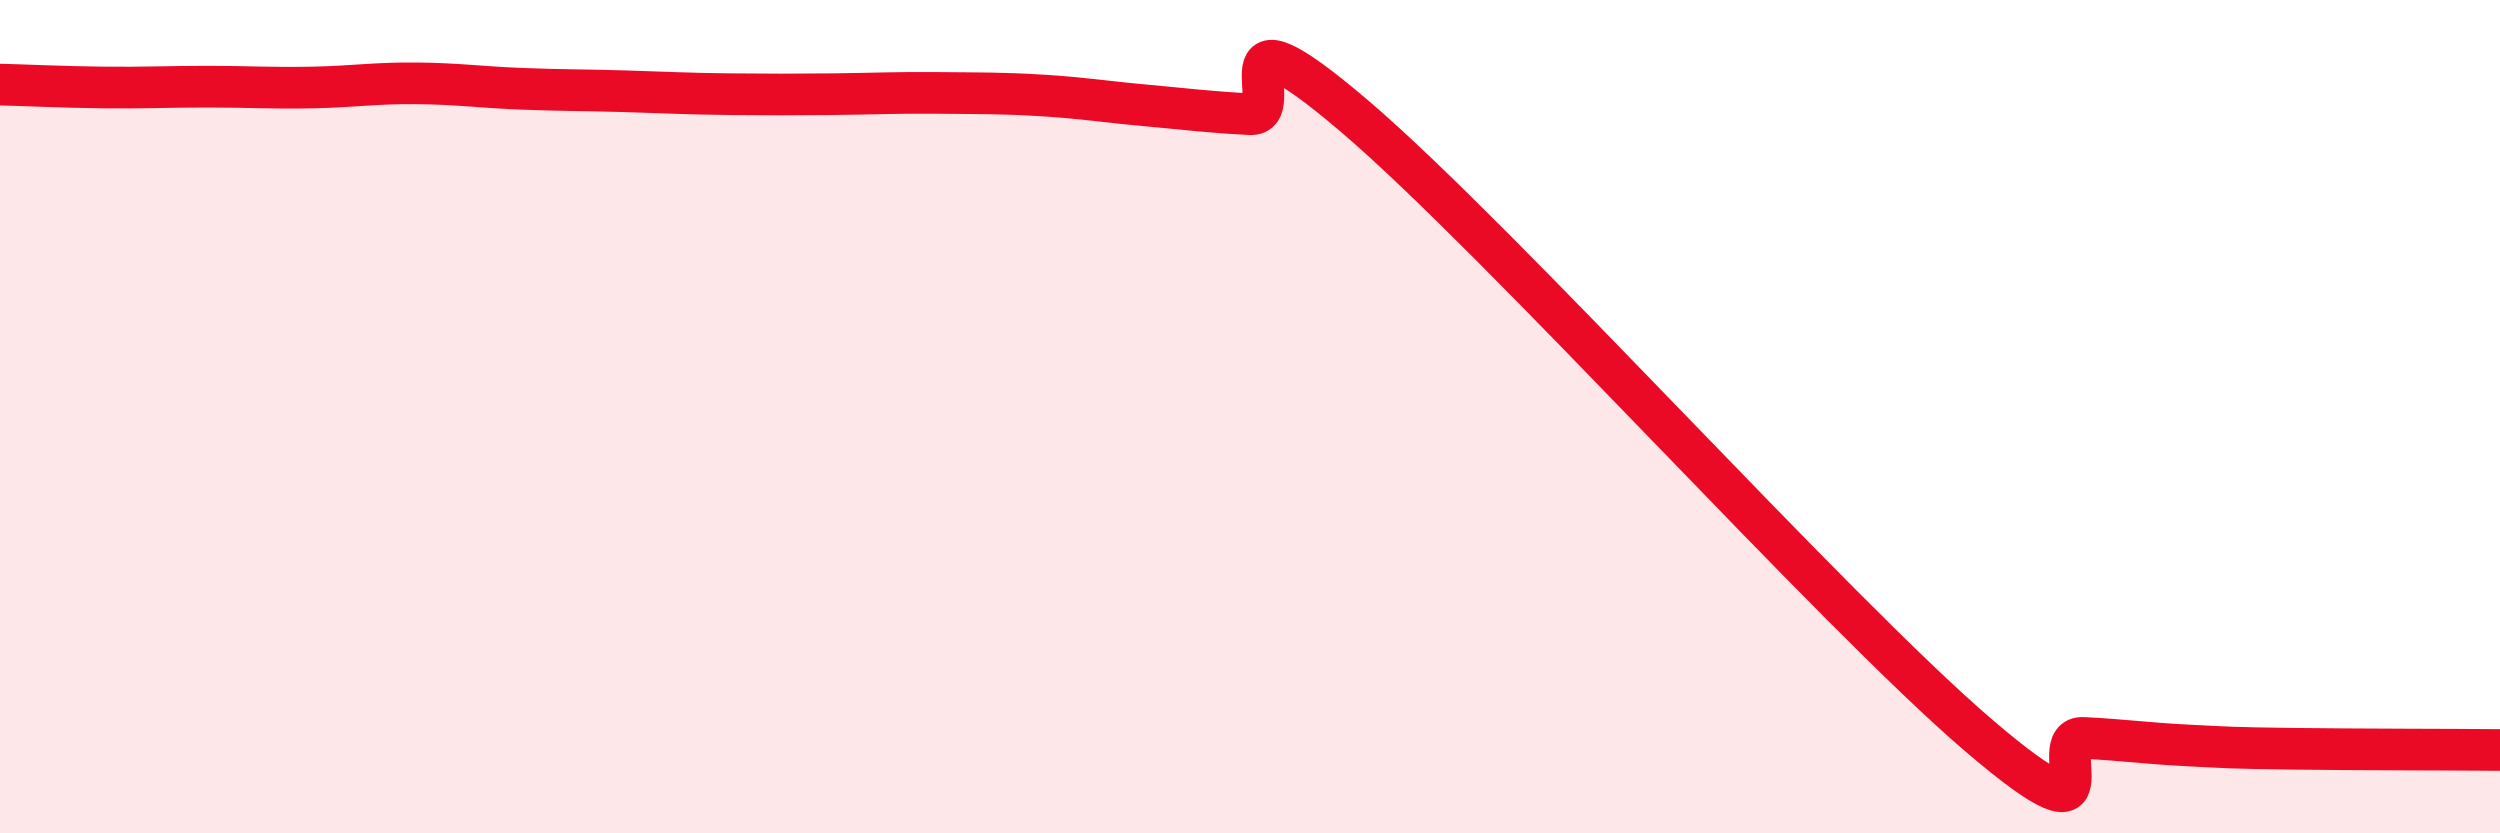
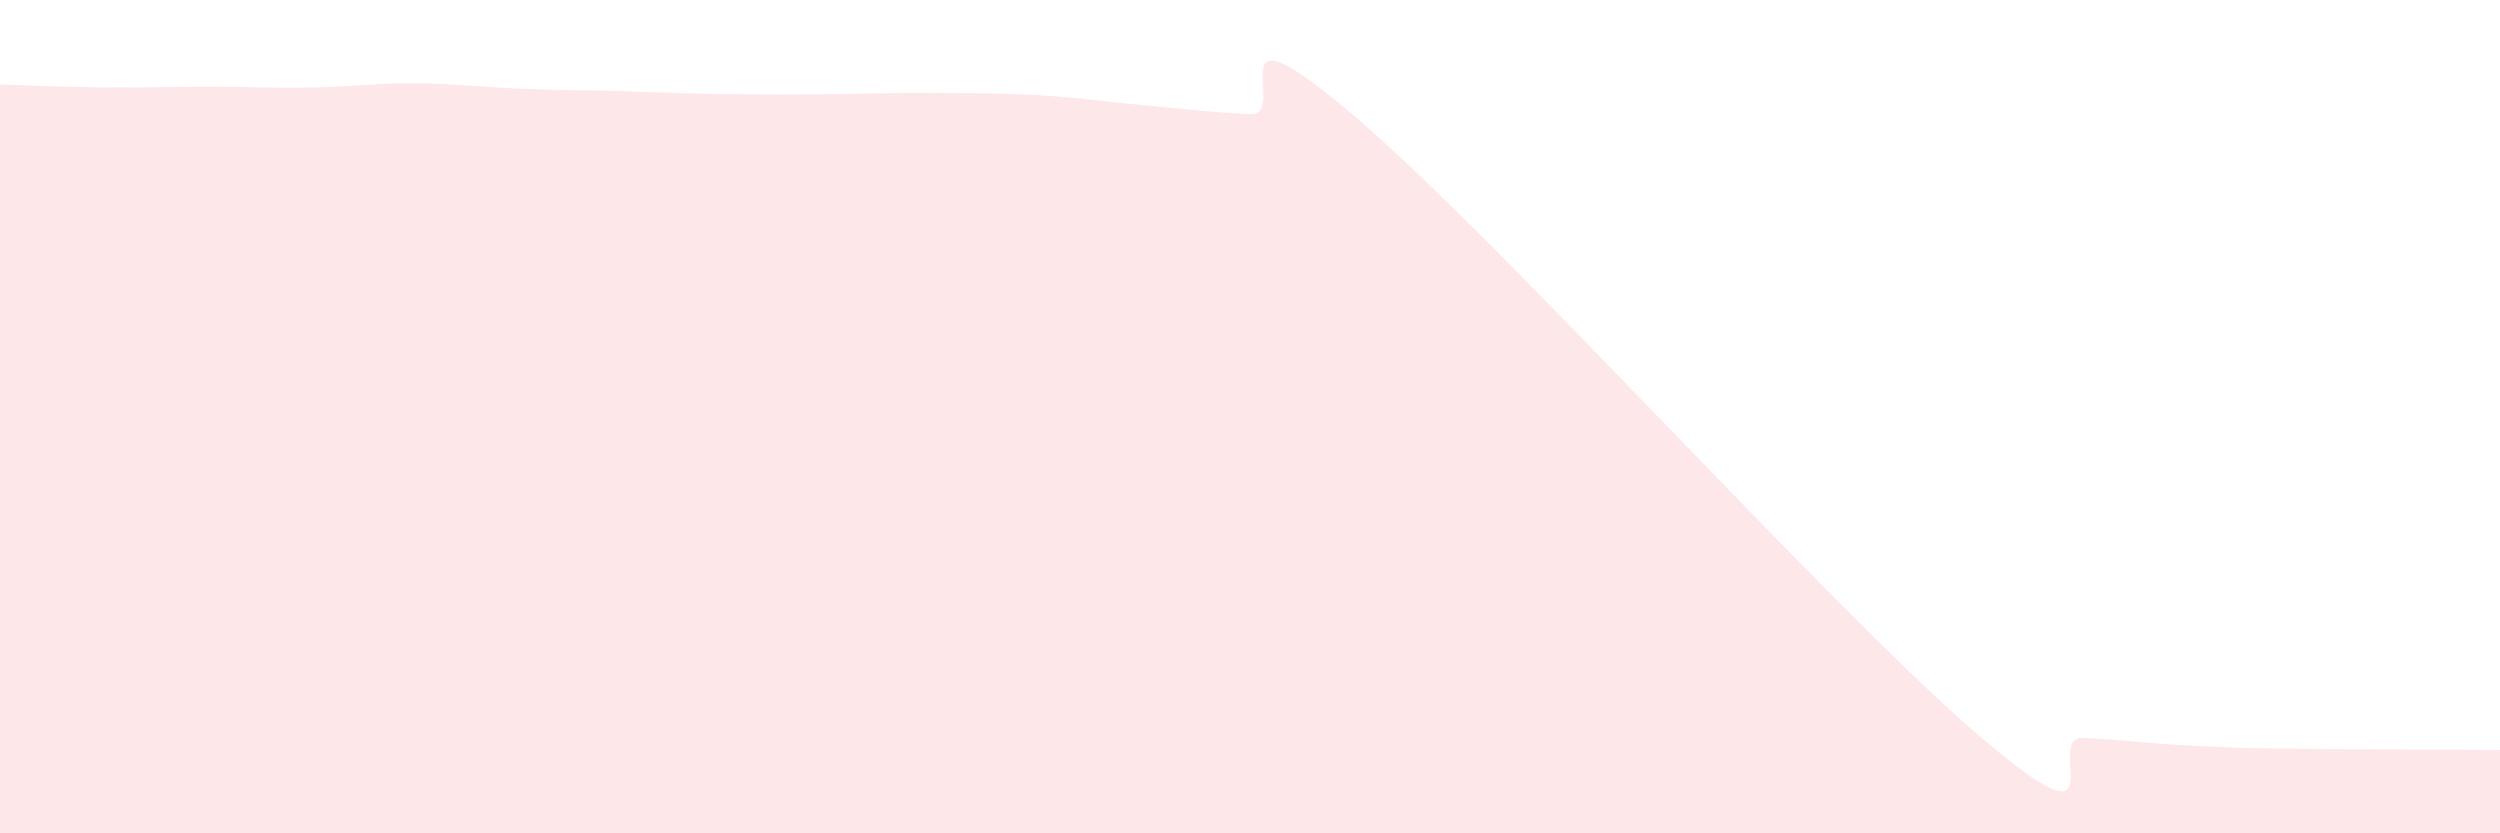
<svg xmlns="http://www.w3.org/2000/svg" width="60" height="20" viewBox="0 0 60 20">
  <path d="M 0,2.03 C 0.5,2.04 1.5,2.09 2.5,2.1 C 3.5,2.11 4,2.08 5,2.08 C 6,2.08 6.5,2.12 7.5,2.1 C 8.5,2.08 9,1.99 10,2 C 11,2.01 11.5,2.09 12.5,2.13 C 13.5,2.17 14,2.16 15,2.19 C 16,2.22 16.5,2.25 17.5,2.26 C 18.5,2.27 19,2.27 20,2.26 C 21,2.25 21.5,2.22 22.5,2.23 C 23.5,2.24 24,2.23 25,2.29 C 26,2.35 26.5,2.44 27.5,2.53 C 28.5,2.62 29,2.69 30,2.74 C 31,2.79 29,-0.2 32.5,2.78 C 36,5.76 44,14.67 47.5,17.66 C 51,20.65 49,17.66 50,17.71 C 51,17.76 51.5,17.84 52.5,17.89 C 53.5,17.94 53.5,17.95 55,17.97 C 56.5,17.99 59,17.99 60,18L60 20L0 20Z" fill="#EB0A25" opacity="0.1" stroke-linecap="round" stroke-linejoin="round" />
-   <path d="M 0,2.03 C 0.5,2.04 1.5,2.09 2.5,2.1 C 3.5,2.11 4,2.08 5,2.08 C 6,2.08 6.5,2.12 7.5,2.1 C 8.5,2.08 9,1.99 10,2 C 11,2.01 11.5,2.09 12.5,2.13 C 13.5,2.17 14,2.16 15,2.19 C 16,2.22 16.5,2.25 17.5,2.26 C 18.5,2.27 19,2.27 20,2.26 C 21,2.25 21.5,2.22 22.5,2.23 C 23.5,2.24 24,2.23 25,2.29 C 26,2.35 26.5,2.44 27.5,2.53 C 28.5,2.62 29,2.69 30,2.74 C 31,2.79 29,-0.2 32.5,2.78 C 36,5.76 44,14.67 47.5,17.66 C 51,20.65 49,17.66 50,17.71 C 51,17.76 51.5,17.84 52.5,17.89 C 53.5,17.94 53.5,17.95 55,17.97 C 56.5,17.99 59,17.99 60,18" stroke="#EB0A25" stroke-width="1" fill="none" stroke-linecap="round" stroke-linejoin="round" />
</svg>